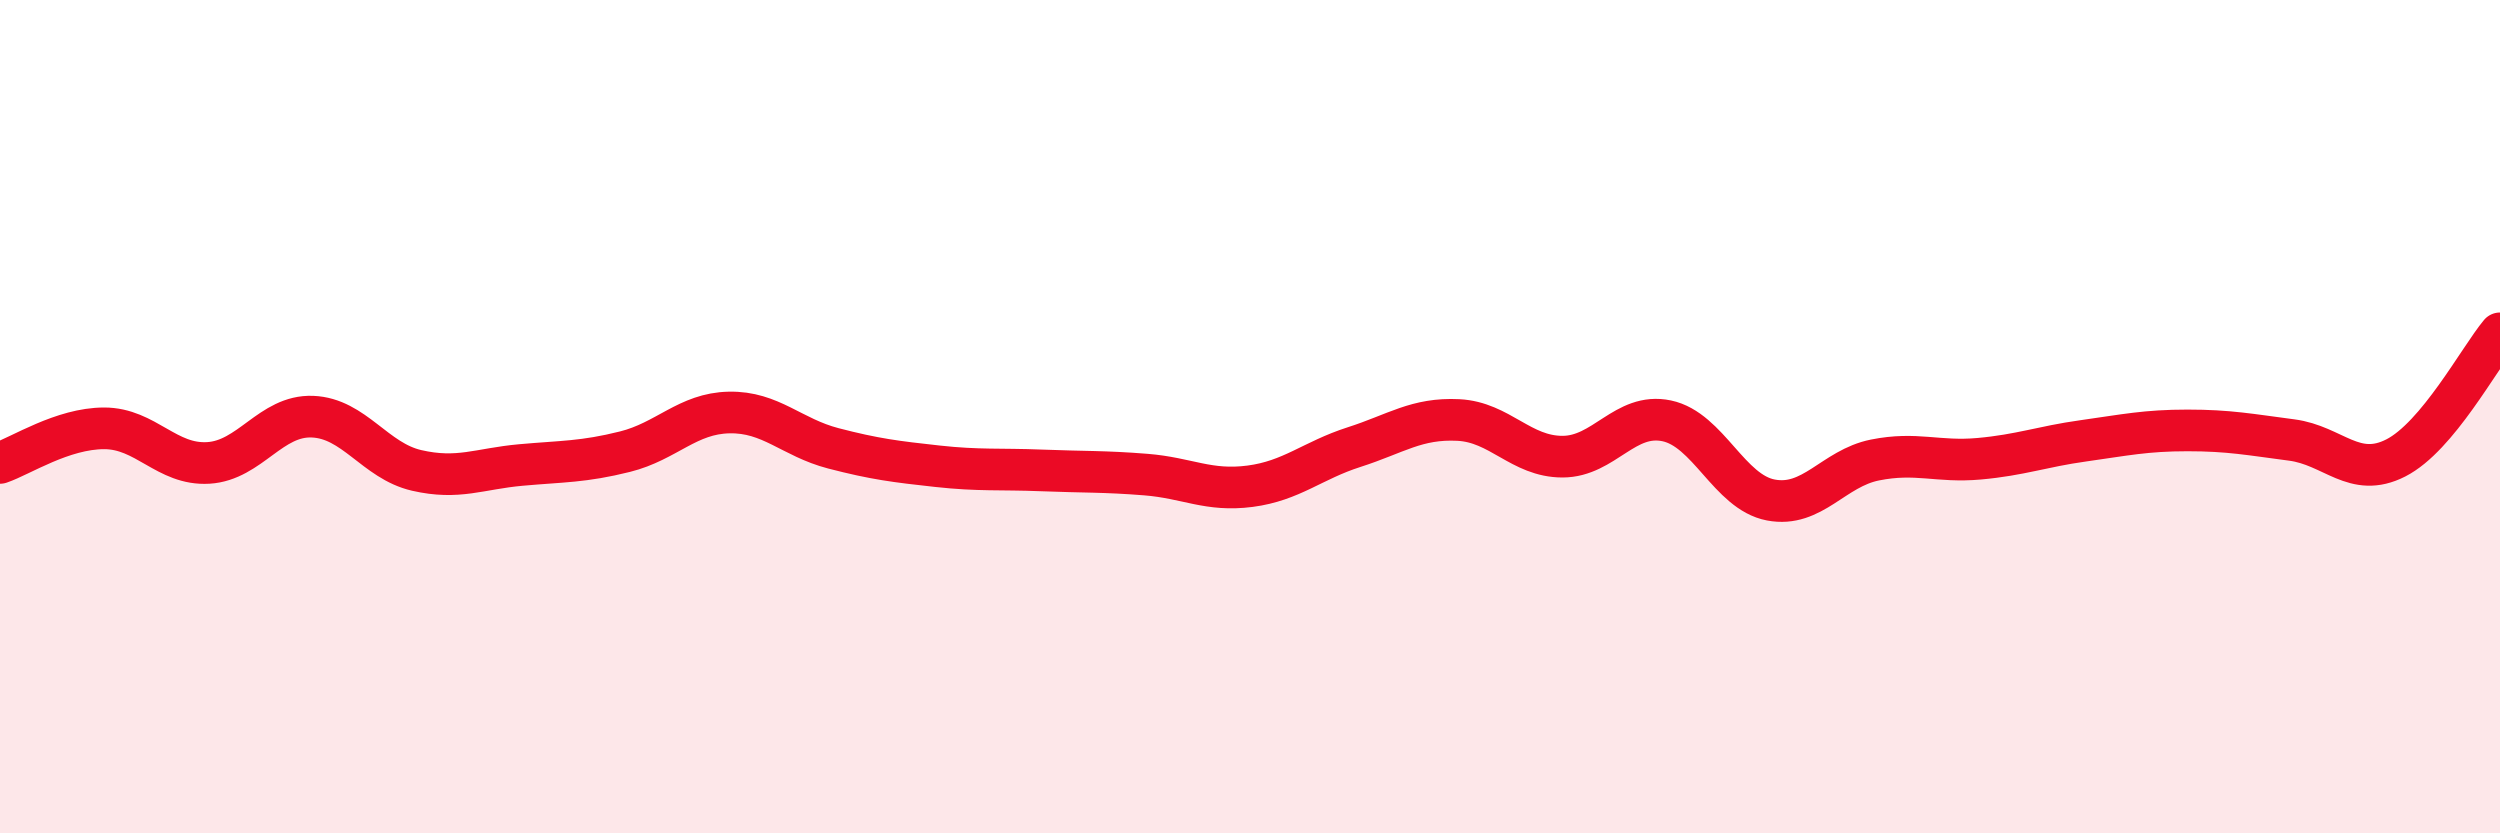
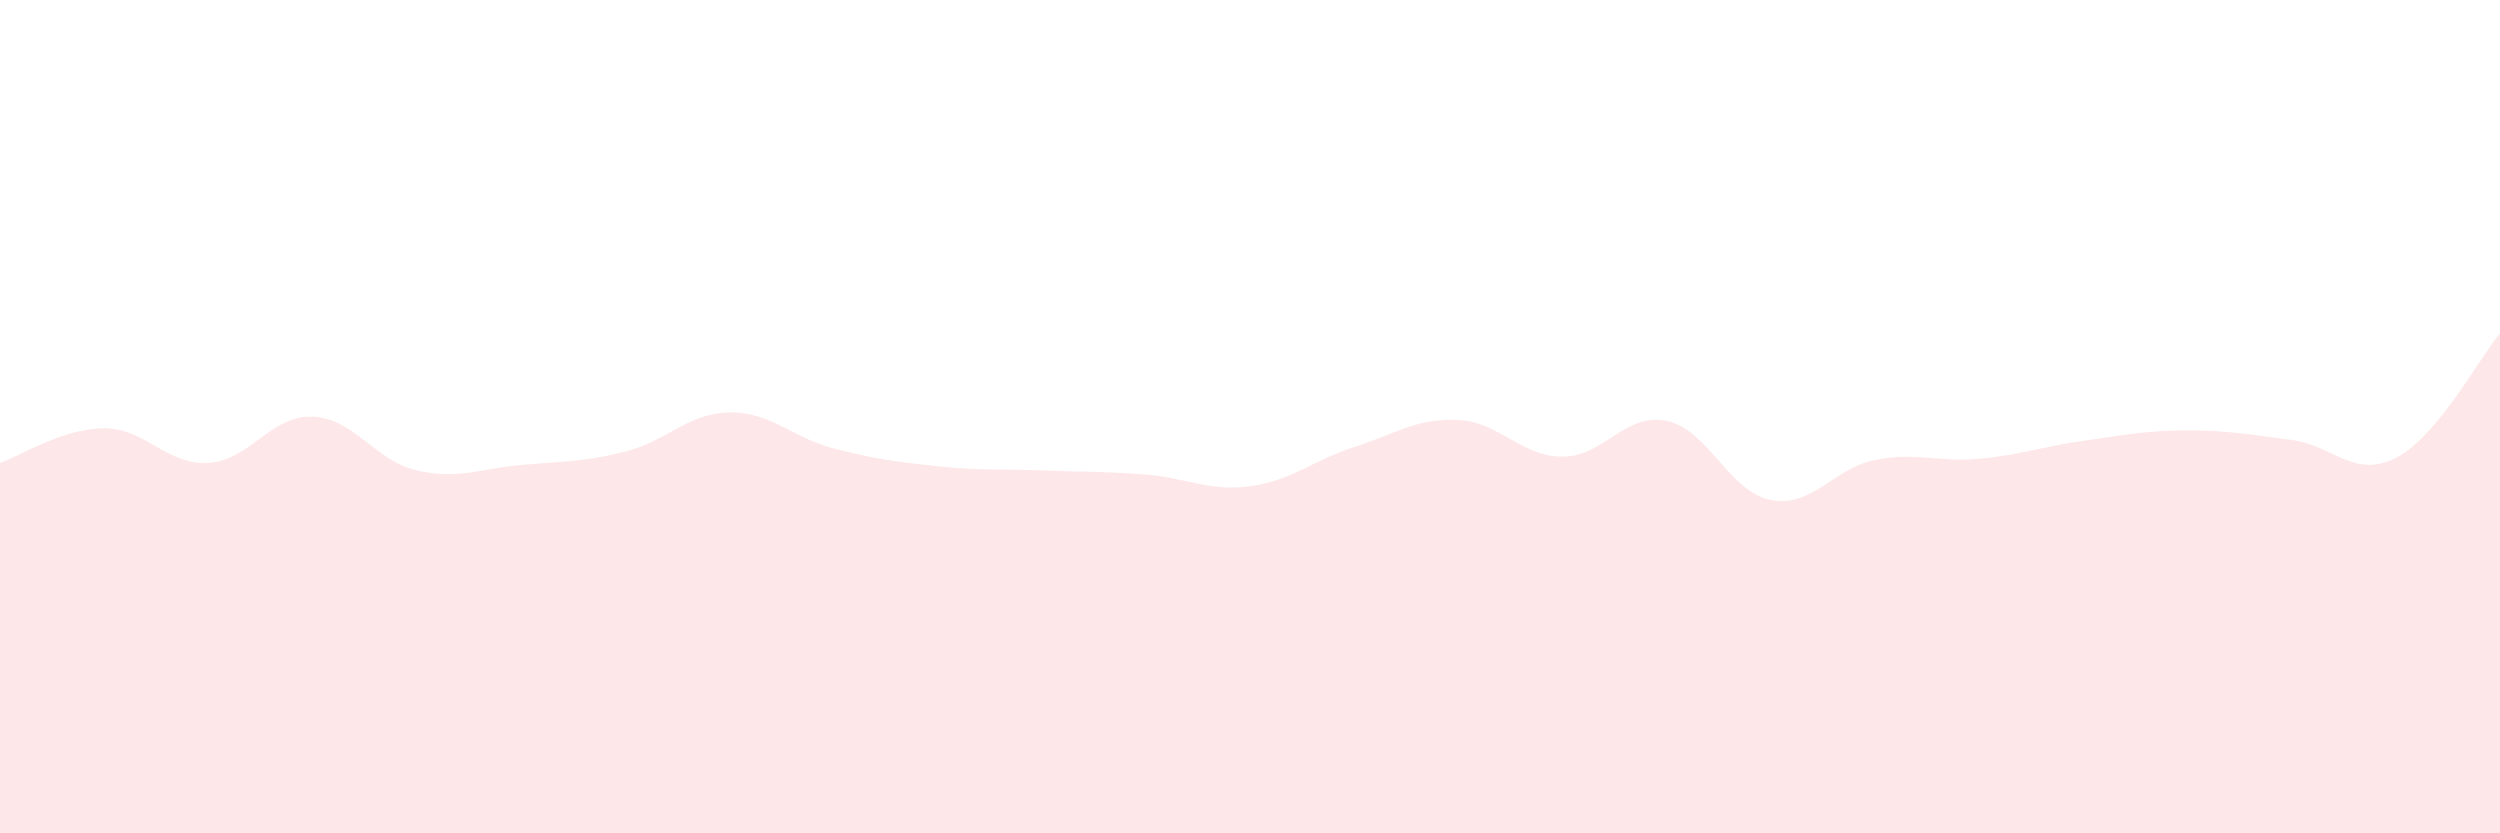
<svg xmlns="http://www.w3.org/2000/svg" width="60" height="20" viewBox="0 0 60 20">
  <path d="M 0,11.11 C 0.5,10.94 1.5,10.28 2.5,10.28 C 3.5,10.28 4,11.17 5,11.11 C 6,11.05 6.5,9.96 7.5,10 C 8.5,10.04 9,11.06 10,11.29 C 11,11.52 11.5,11.25 12.5,11.16 C 13.5,11.07 14,11.09 15,10.84 C 16,10.59 16.5,9.92 17.5,9.9 C 18.5,9.88 19,10.5 20,10.76 C 21,11.02 21.5,11.08 22.5,11.19 C 23.5,11.3 24,11.25 25,11.29 C 26,11.33 26.5,11.31 27.5,11.39 C 28.5,11.47 29,11.8 30,11.67 C 31,11.54 31.5,11.05 32.5,10.73 C 33.5,10.41 34,10.03 35,10.08 C 36,10.13 36.5,10.96 37.5,10.96 C 38.5,10.96 39,9.89 40,10.1 C 41,10.31 41.5,11.81 42.5,12 C 43.5,12.19 44,11.24 45,11.04 C 46,10.84 46.5,11.1 47.5,11.01 C 48.5,10.92 49,10.72 50,10.58 C 51,10.44 51.5,10.33 52.5,10.33 C 53.5,10.33 54,10.43 55,10.56 C 56,10.69 56.5,11.5 57.5,10.99 C 58.5,10.48 59.5,8.6 60,8L60 20L0 20Z" fill="#EB0A25" opacity="0.1" stroke-linecap="round" stroke-linejoin="round" />
-   <path d="M 0,11.11 C 0.5,10.94 1.5,10.28 2.5,10.28 C 3.5,10.28 4,11.17 5,11.11 C 6,11.05 6.5,9.96 7.5,10 C 8.5,10.04 9,11.06 10,11.29 C 11,11.52 11.5,11.25 12.5,11.16 C 13.5,11.07 14,11.09 15,10.84 C 16,10.59 16.5,9.92 17.5,9.9 C 18.5,9.88 19,10.5 20,10.76 C 21,11.02 21.5,11.08 22.5,11.19 C 23.5,11.3 24,11.25 25,11.29 C 26,11.33 26.5,11.31 27.5,11.39 C 28.5,11.47 29,11.8 30,11.67 C 31,11.54 31.5,11.05 32.5,10.73 C 33.5,10.41 34,10.03 35,10.08 C 36,10.13 36.5,10.96 37.5,10.96 C 38.5,10.96 39,9.89 40,10.1 C 41,10.31 41.5,11.81 42.5,12 C 43.5,12.19 44,11.24 45,11.04 C 46,10.84 46.5,11.1 47.5,11.01 C 48.5,10.92 49,10.72 50,10.58 C 51,10.44 51.5,10.33 52.5,10.33 C 53.5,10.33 54,10.43 55,10.56 C 56,10.69 56.5,11.5 57.5,10.99 C 58.5,10.48 59.5,8.6 60,8" stroke="#EB0A25" stroke-width="1" fill="none" stroke-linecap="round" stroke-linejoin="round" />
</svg>